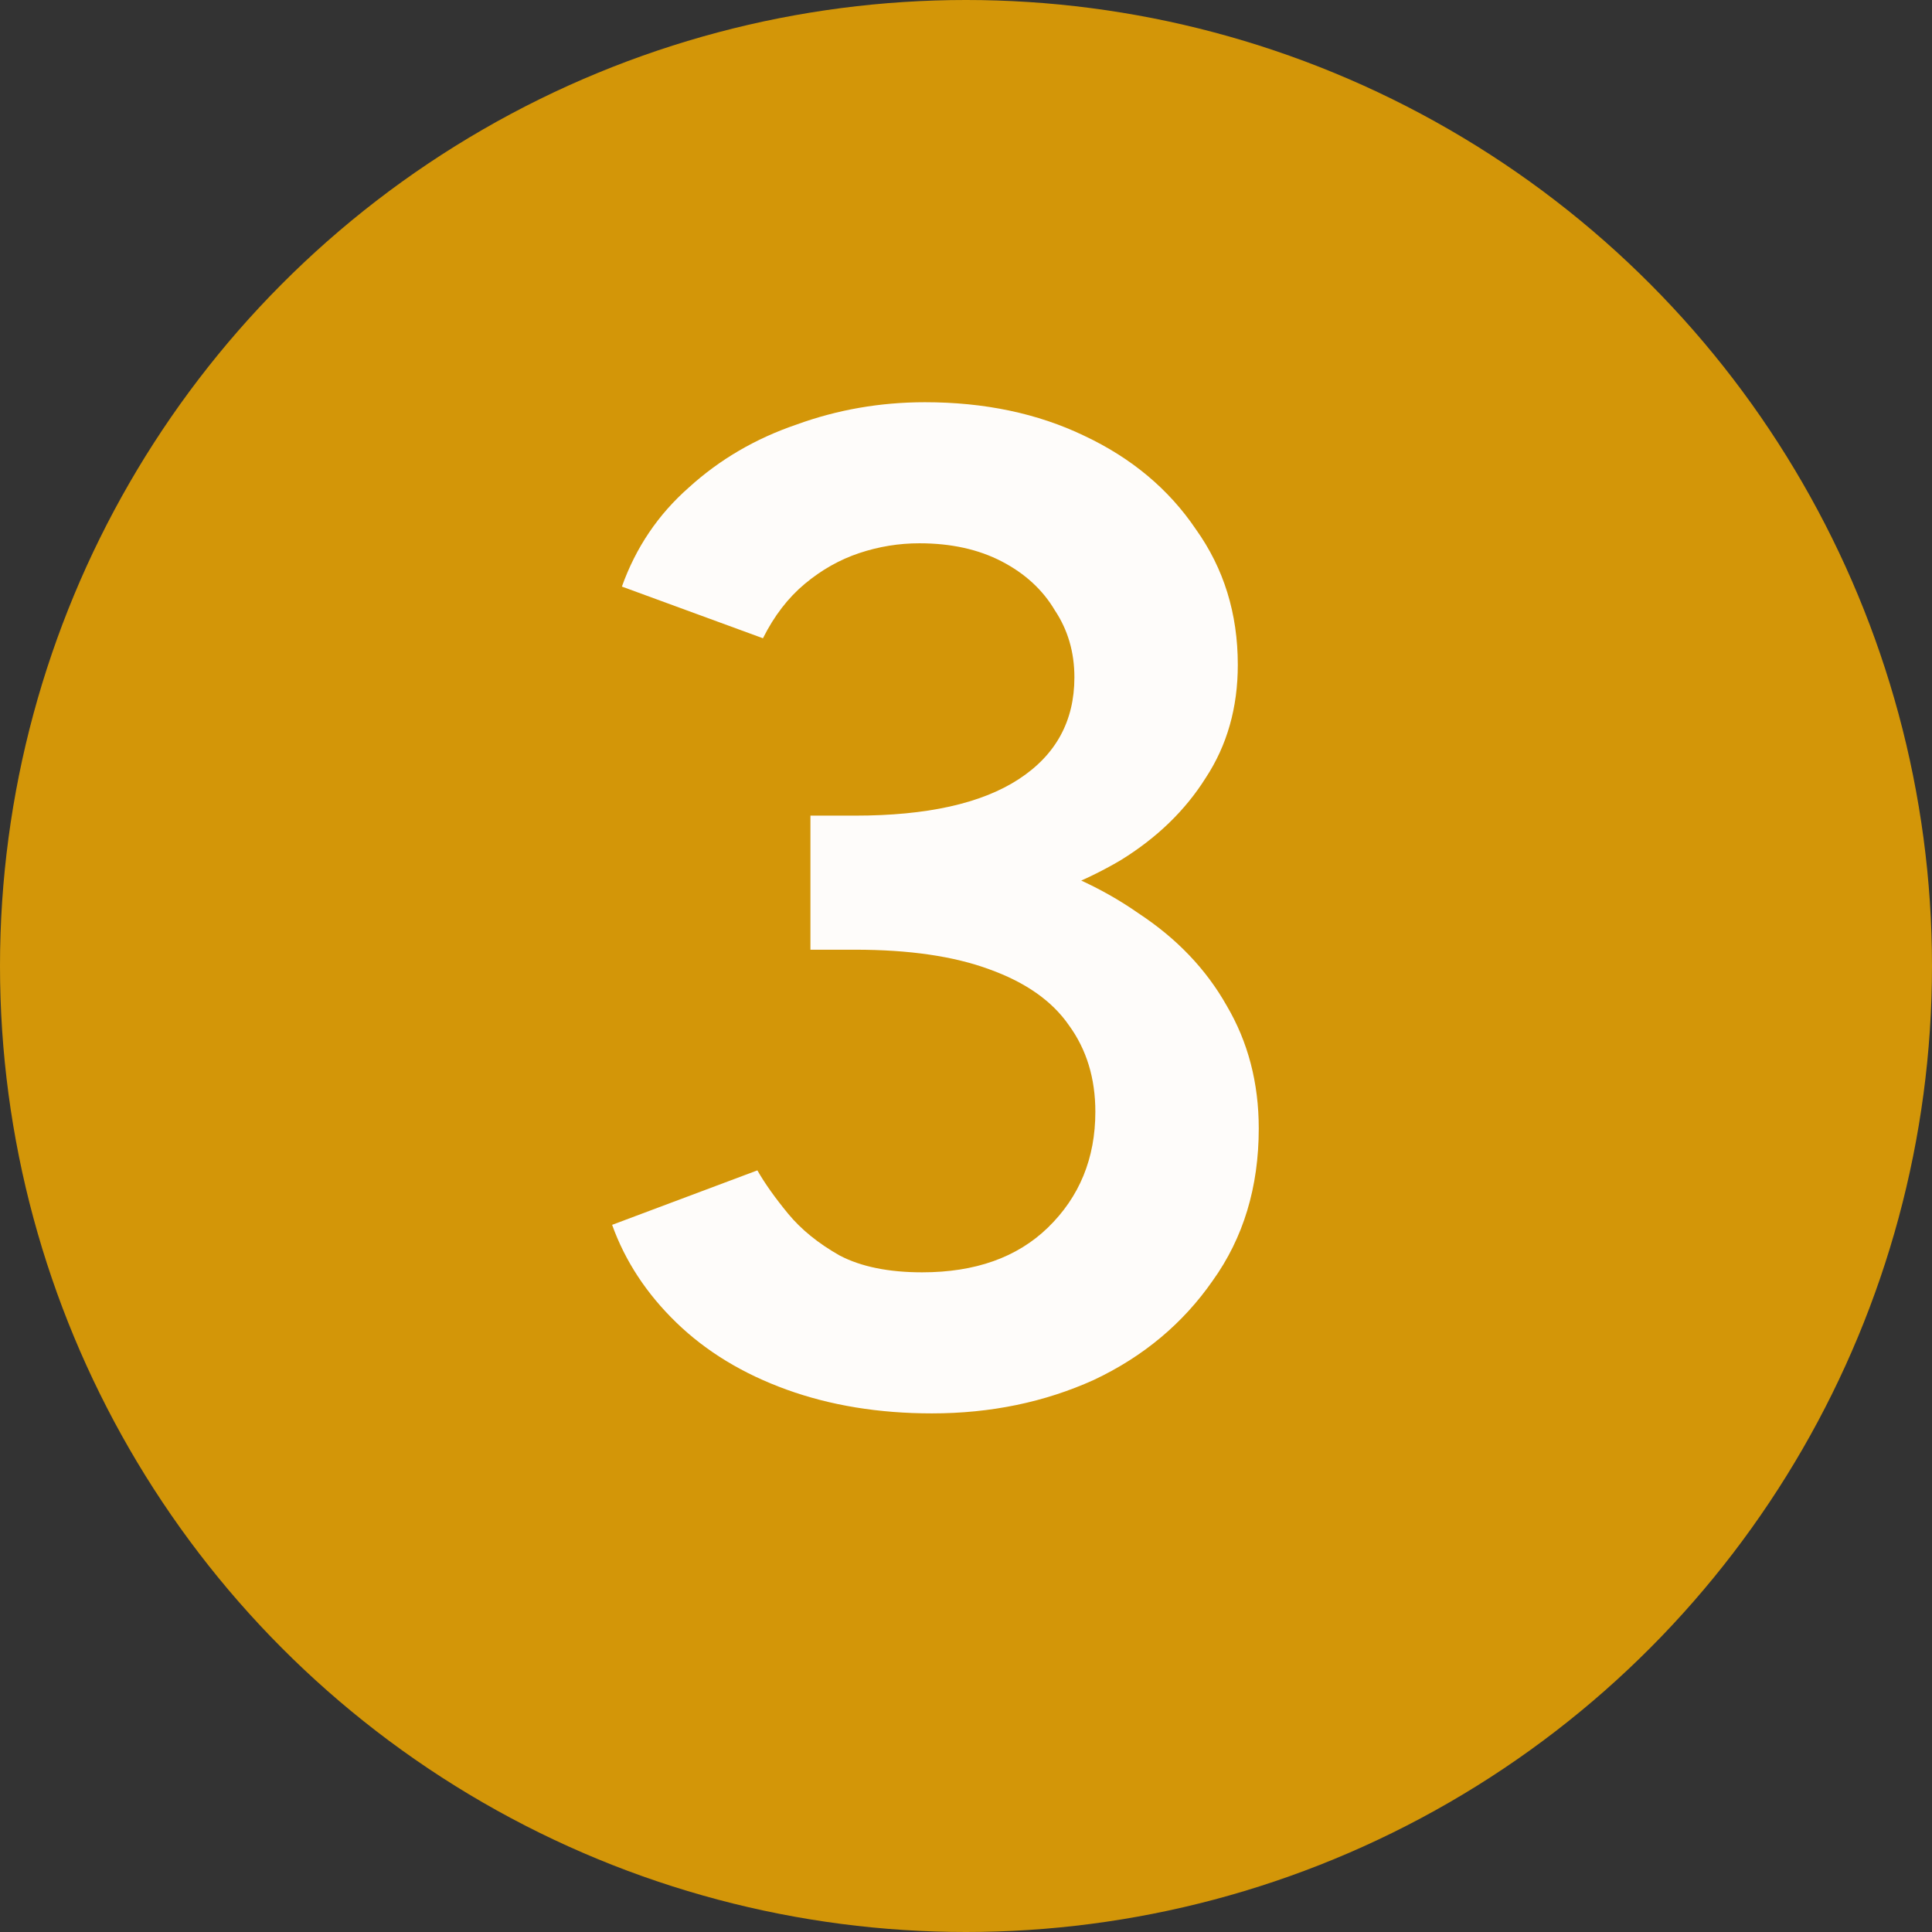
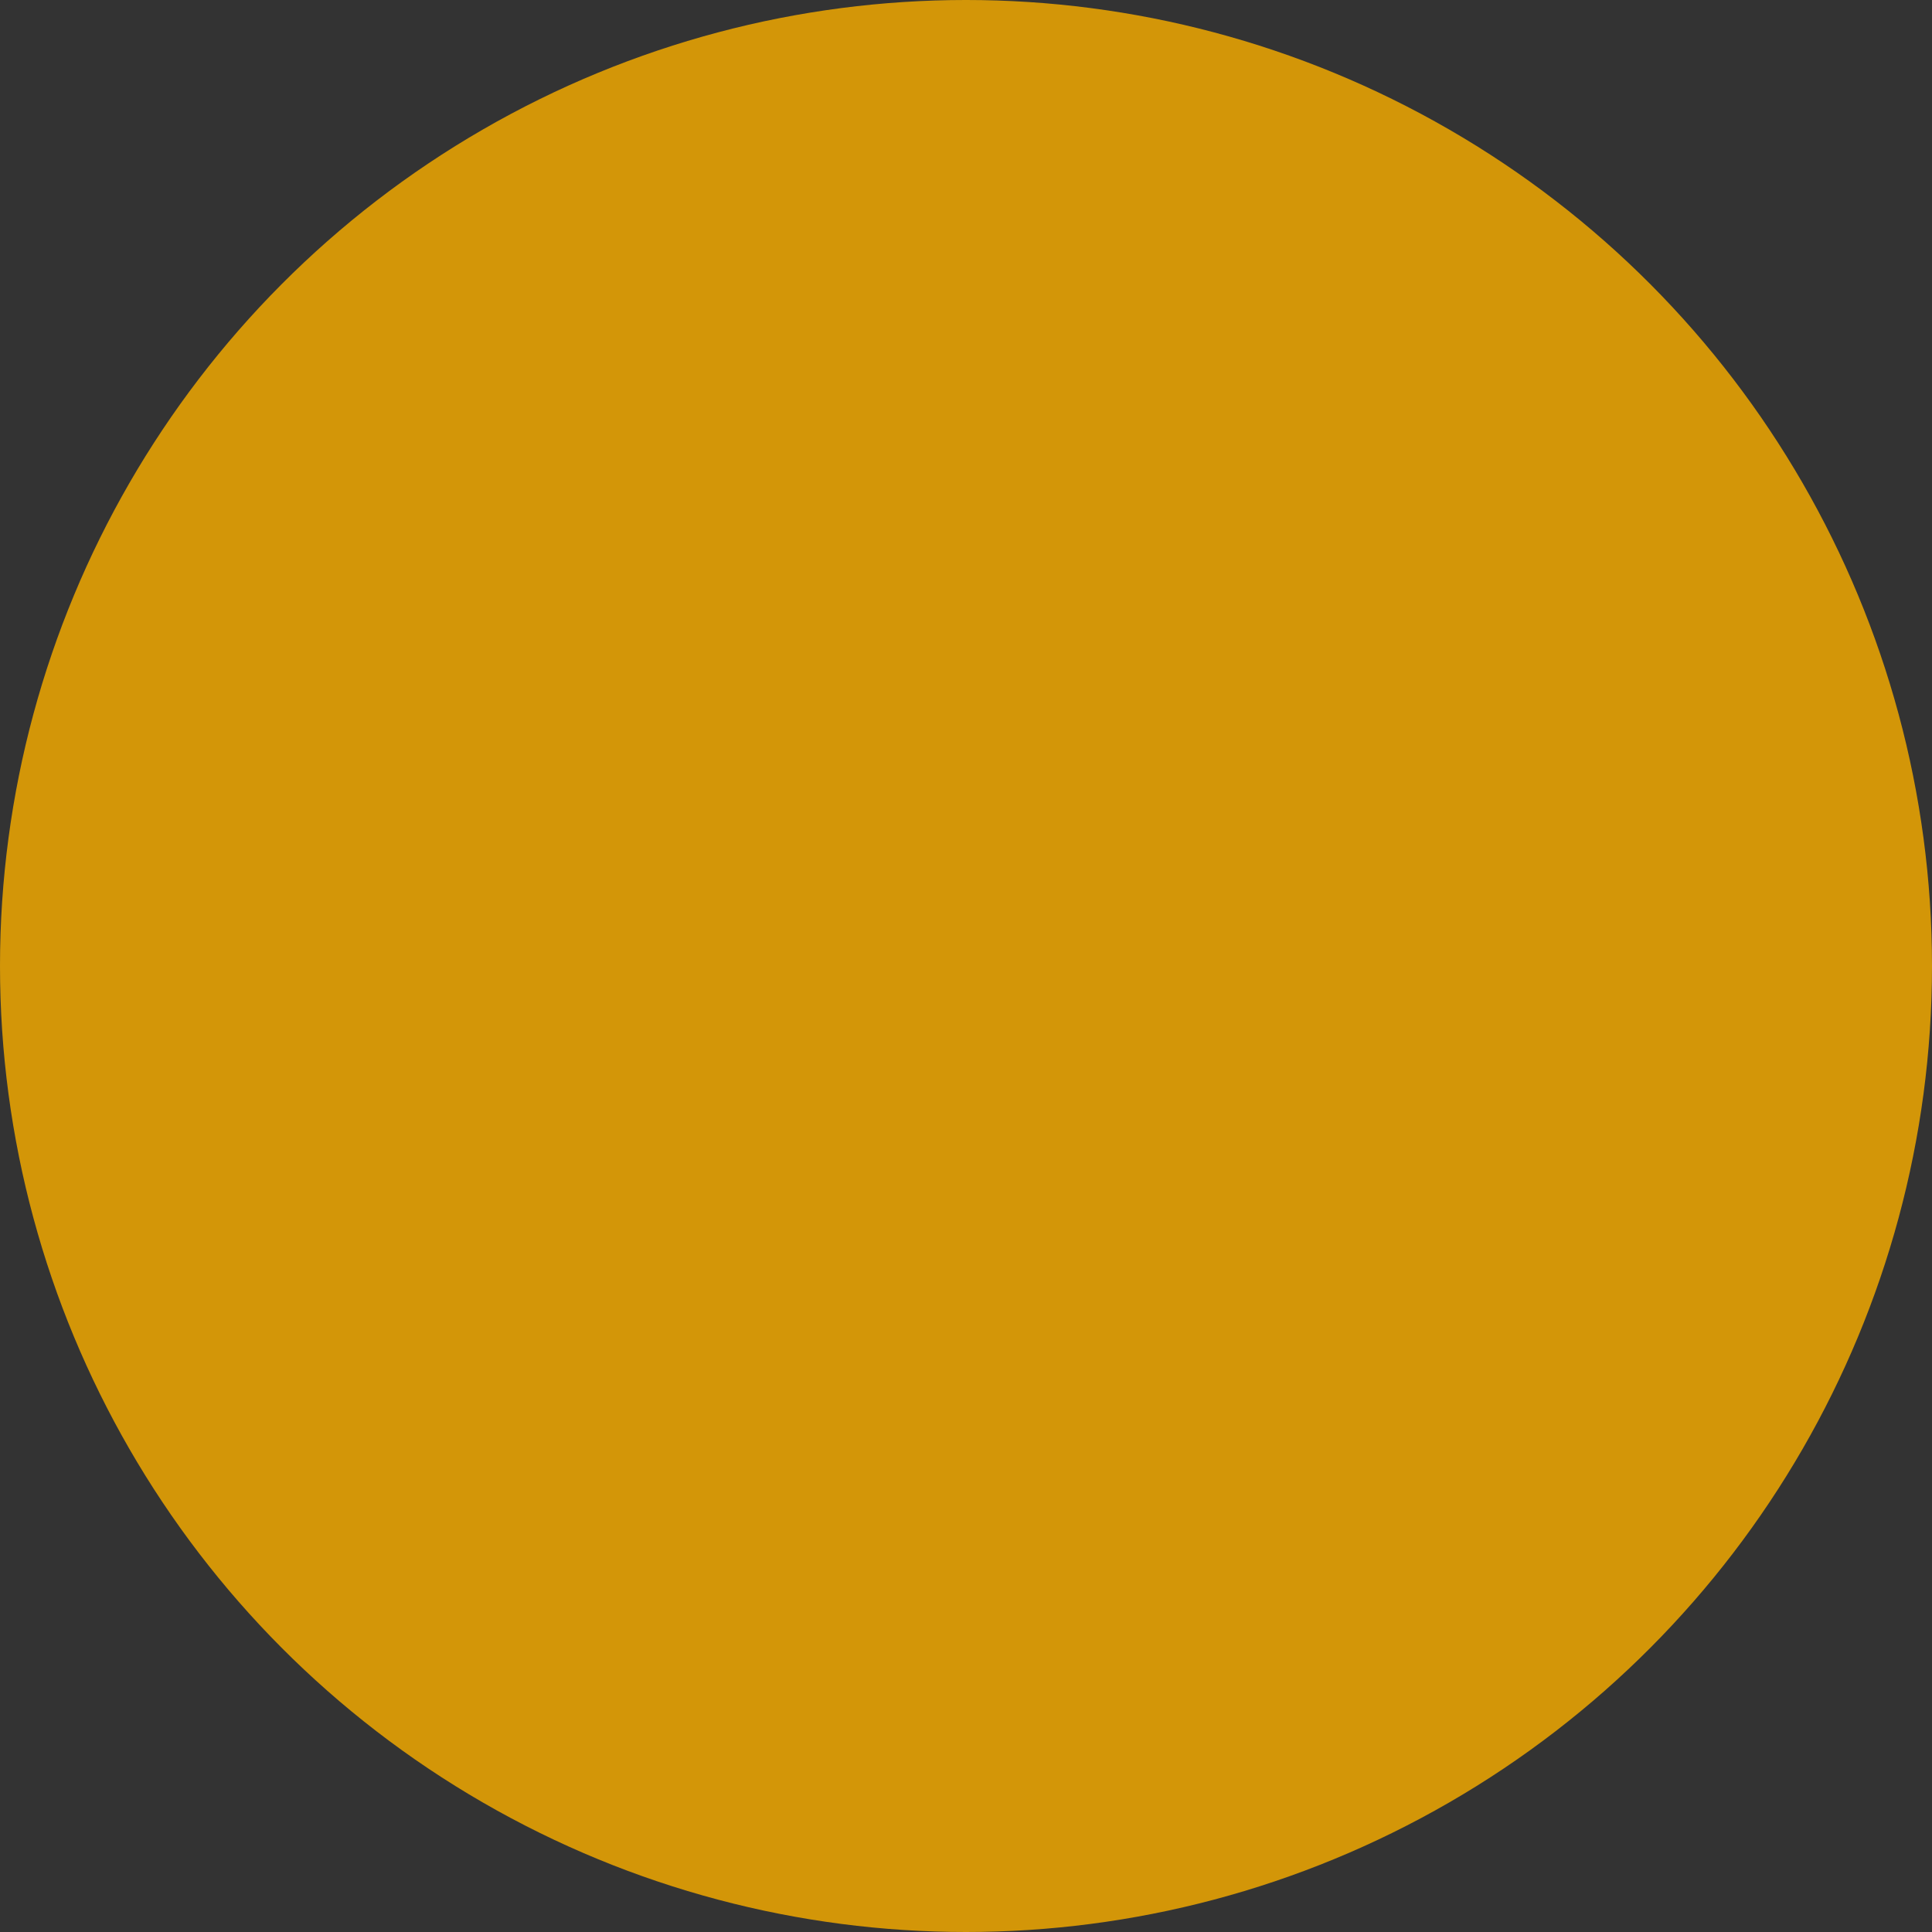
<svg xmlns="http://www.w3.org/2000/svg" width="83" height="83" viewBox="0 0 83 83" fill="none">
  <rect x="0" y="0" width="83" height="83" fill="#333333" stroke="none" />
  <circle cx="41.5" cy="41.5" r="41.5" fill="#D39608" />
-   <path d="M40.037 60.72C37.757 60.72 35.677 60.38 33.797 59.7C31.917 59.02 30.337 58.06 29.057 56.82C27.777 55.58 26.857 54.18 26.297 52.62L32.537 50.28C32.857 50.84 33.297 51.46 33.857 52.14C34.417 52.82 35.157 53.42 36.077 53.94C36.997 54.42 38.177 54.66 39.617 54.66C41.897 54.66 43.697 54.02 45.017 52.74C46.377 51.42 47.057 49.76 47.057 47.76C47.057 46.32 46.677 45.08 45.917 44.04C45.197 43 44.057 42.2 42.497 41.64C40.977 41.08 39.057 40.8 36.737 40.8H34.817V35.88H36.557C38.997 35.88 41.257 36.16 43.337 36.72C45.457 37.28 47.317 38.12 48.917 39.24C50.557 40.32 51.817 41.64 52.697 43.2C53.617 44.76 54.077 46.52 54.077 48.48C54.077 51 53.417 53.18 52.097 55.02C50.817 56.86 49.117 58.28 46.997 59.28C44.877 60.24 42.557 60.72 40.037 60.72ZM34.817 39.72V35.04H36.737C39.817 35.04 42.157 34.52 43.757 33.48C45.357 32.44 46.157 30.98 46.157 29.1C46.157 28.02 45.877 27.06 45.317 26.22C44.797 25.34 44.037 24.64 43.037 24.12C42.037 23.6 40.857 23.34 39.497 23.34C38.617 23.34 37.757 23.48 36.917 23.76C36.077 24.04 35.297 24.48 34.577 25.08C33.857 25.68 33.257 26.46 32.777 27.42L26.717 25.2C27.317 23.52 28.277 22.1 29.597 20.94C30.917 19.74 32.457 18.84 34.217 18.24C35.977 17.6 37.817 17.28 39.737 17.28C42.297 17.28 44.577 17.76 46.577 18.72C48.617 19.68 50.217 21.02 51.377 22.74C52.577 24.42 53.177 26.36 53.177 28.56C53.177 30.4 52.717 32.02 51.797 33.42C50.917 34.82 49.697 36 48.137 36.96C46.577 37.88 44.797 38.58 42.797 39.06C40.837 39.5 38.737 39.72 36.497 39.72H34.817Z" fill="#FEFCFA" />
</svg>